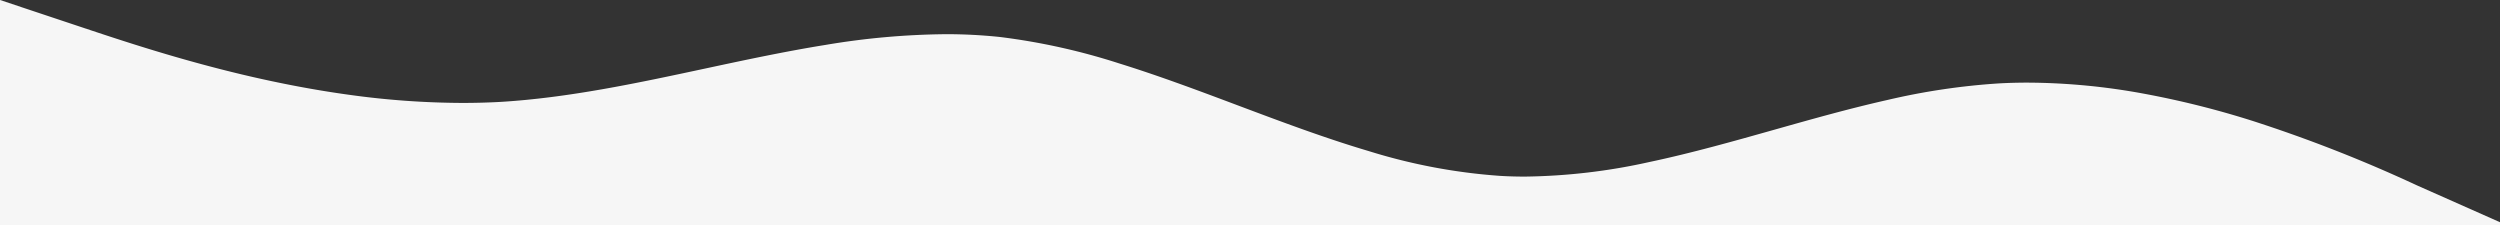
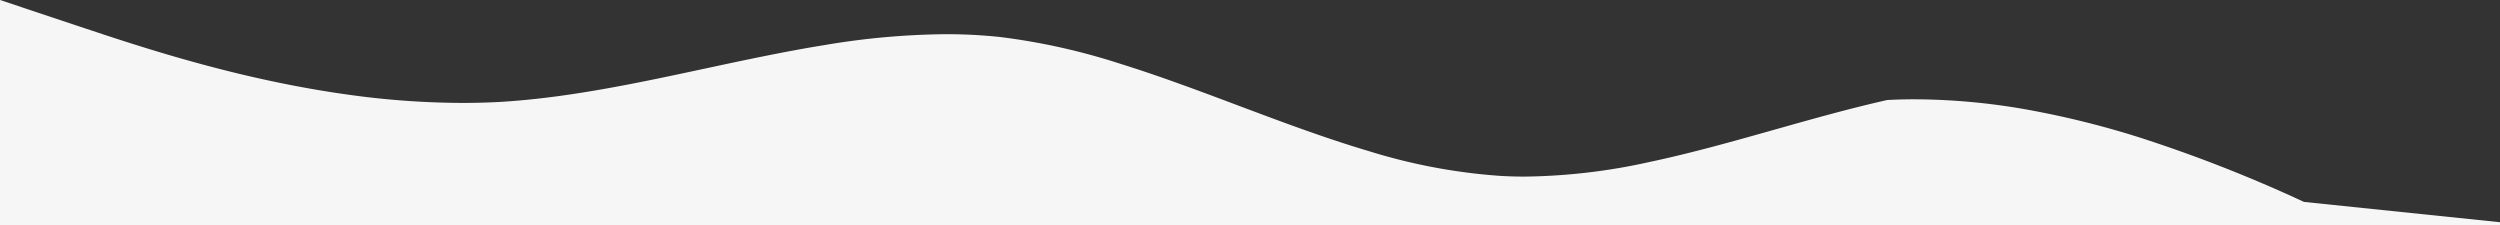
<svg xmlns="http://www.w3.org/2000/svg" width="500" height="45" viewBox="0 0 500 45">
  <rect x="0" y="0" width="500" height="45" fill="#333333" stroke="none" />
-   <path id="Subtraction_1" data-name="Subtraction 1" d="M518,45H18V0L34.667,5.556C42.224,8.075,53.643,11.882,66.836,15c7.236,1.709,14.306,3.042,21.014,3.962A167.656,167.656,0,0,0,110.5,20.586c2.532,0,5.055-.068,7.5-.2,13.657-.811,27.542-3.786,40.971-6.664,7.9-1.693,16.064-3.442,24.093-4.733a151.87,151.87,0,0,1,24.093-2.151A102.1,102.1,0,0,1,218,7.4a129.142,129.142,0,0,1,23.795,5.272c7.933,2.456,16,5.486,23.795,8.415,8.589,3.227,17.47,6.563,26.205,9.145A115.14,115.14,0,0,0,318,35.174c1.633.1,3.316.146,5,.146a120.638,120.638,0,0,0,24.96-2.935c8.321-1.761,16.78-4.148,24.96-6.456,7.387-2.084,15.026-4.24,22.539-5.928A135.069,135.069,0,0,1,418,16.667c1.813-.094,3.675-.142,5.536-.142a130.651,130.651,0,0,1,23.206,2.206,180.853,180.853,0,0,1,21.579,5.387,284.757,284.757,0,0,1,33.013,12.931L518,44.445V45h0Z" transform="translate(-18 0)" fill="#f6f6f6" />
+   <path id="Subtraction_1" data-name="Subtraction 1" d="M518,45H18V0L34.667,5.556C42.224,8.075,53.643,11.882,66.836,15c7.236,1.709,14.306,3.042,21.014,3.962A167.656,167.656,0,0,0,110.5,20.586c2.532,0,5.055-.068,7.5-.2,13.657-.811,27.542-3.786,40.971-6.664,7.9-1.693,16.064-3.442,24.093-4.733a151.87,151.87,0,0,1,24.093-2.151A102.1,102.1,0,0,1,218,7.4a129.142,129.142,0,0,1,23.795,5.272c7.933,2.456,16,5.486,23.795,8.415,8.589,3.227,17.47,6.563,26.205,9.145A115.14,115.14,0,0,0,318,35.174c1.633.1,3.316.146,5,.146a120.638,120.638,0,0,0,24.96-2.935c8.321-1.761,16.78-4.148,24.96-6.456,7.387-2.084,15.026-4.24,22.539-5.928c1.813-.094,3.675-.142,5.536-.142a130.651,130.651,0,0,1,23.206,2.206,180.853,180.853,0,0,1,21.579,5.387,284.757,284.757,0,0,1,33.013,12.931L518,44.445V45h0Z" transform="translate(-18 0)" fill="#f6f6f6" />
</svg>